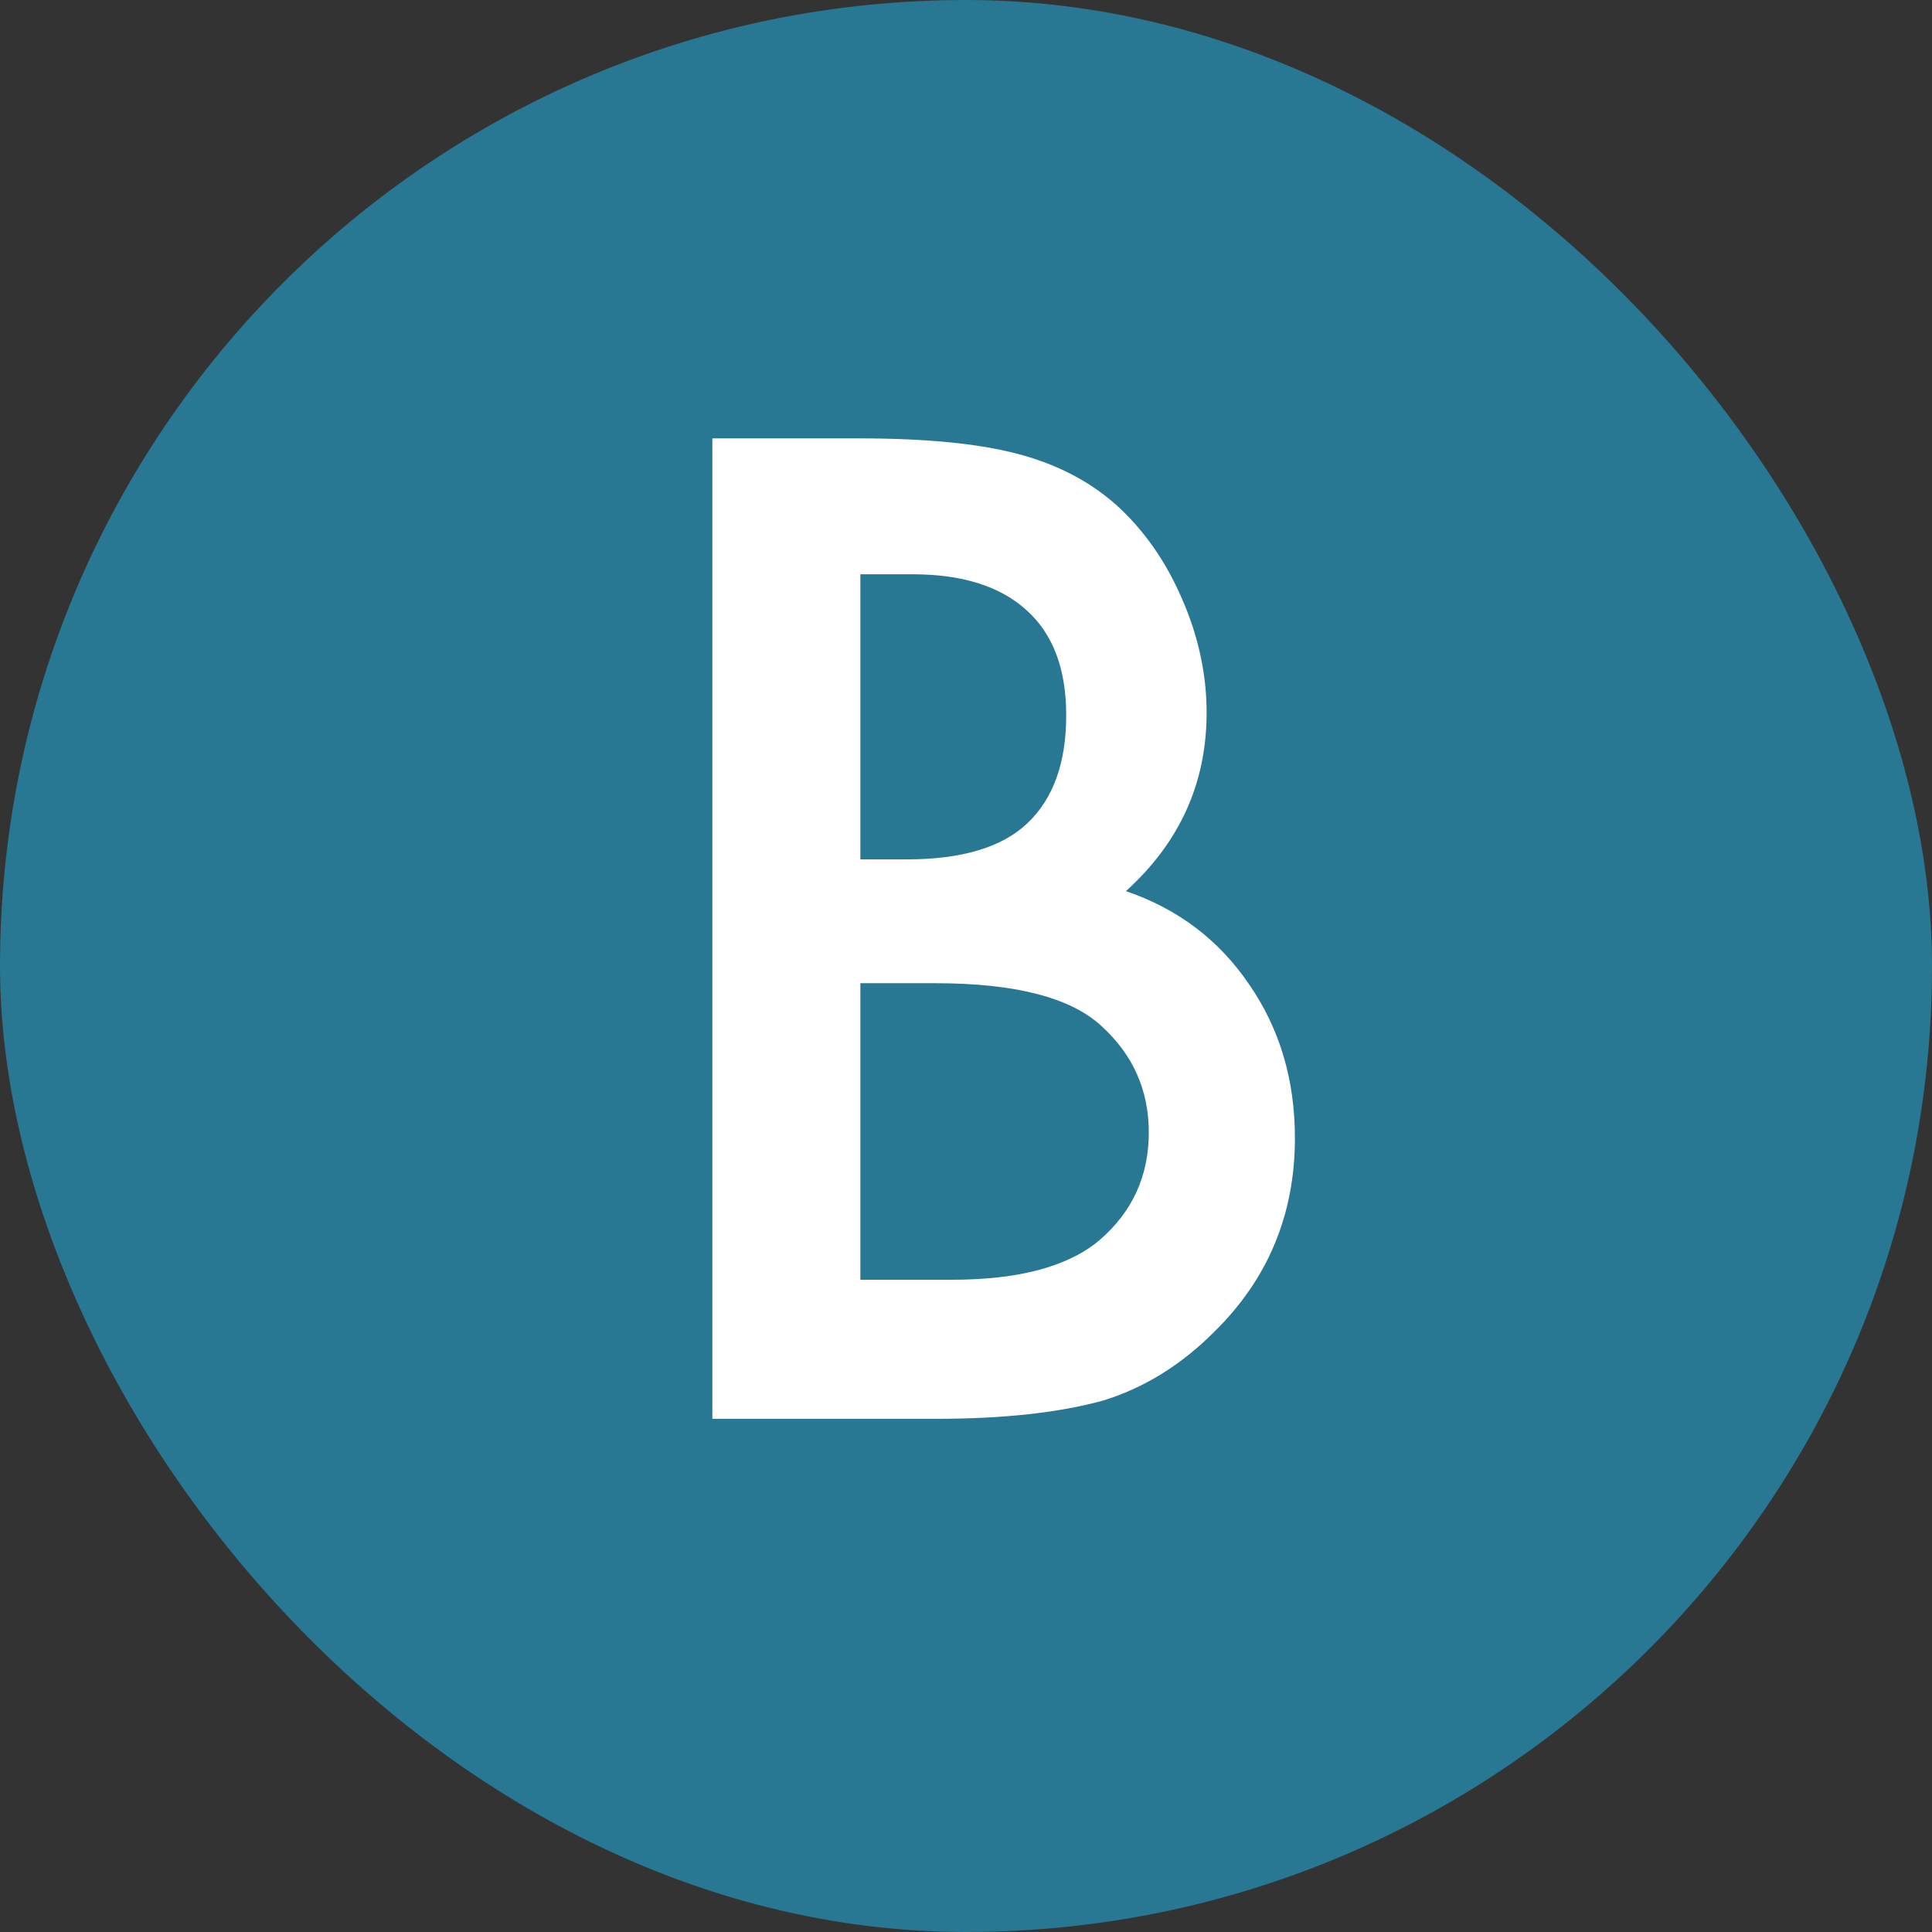
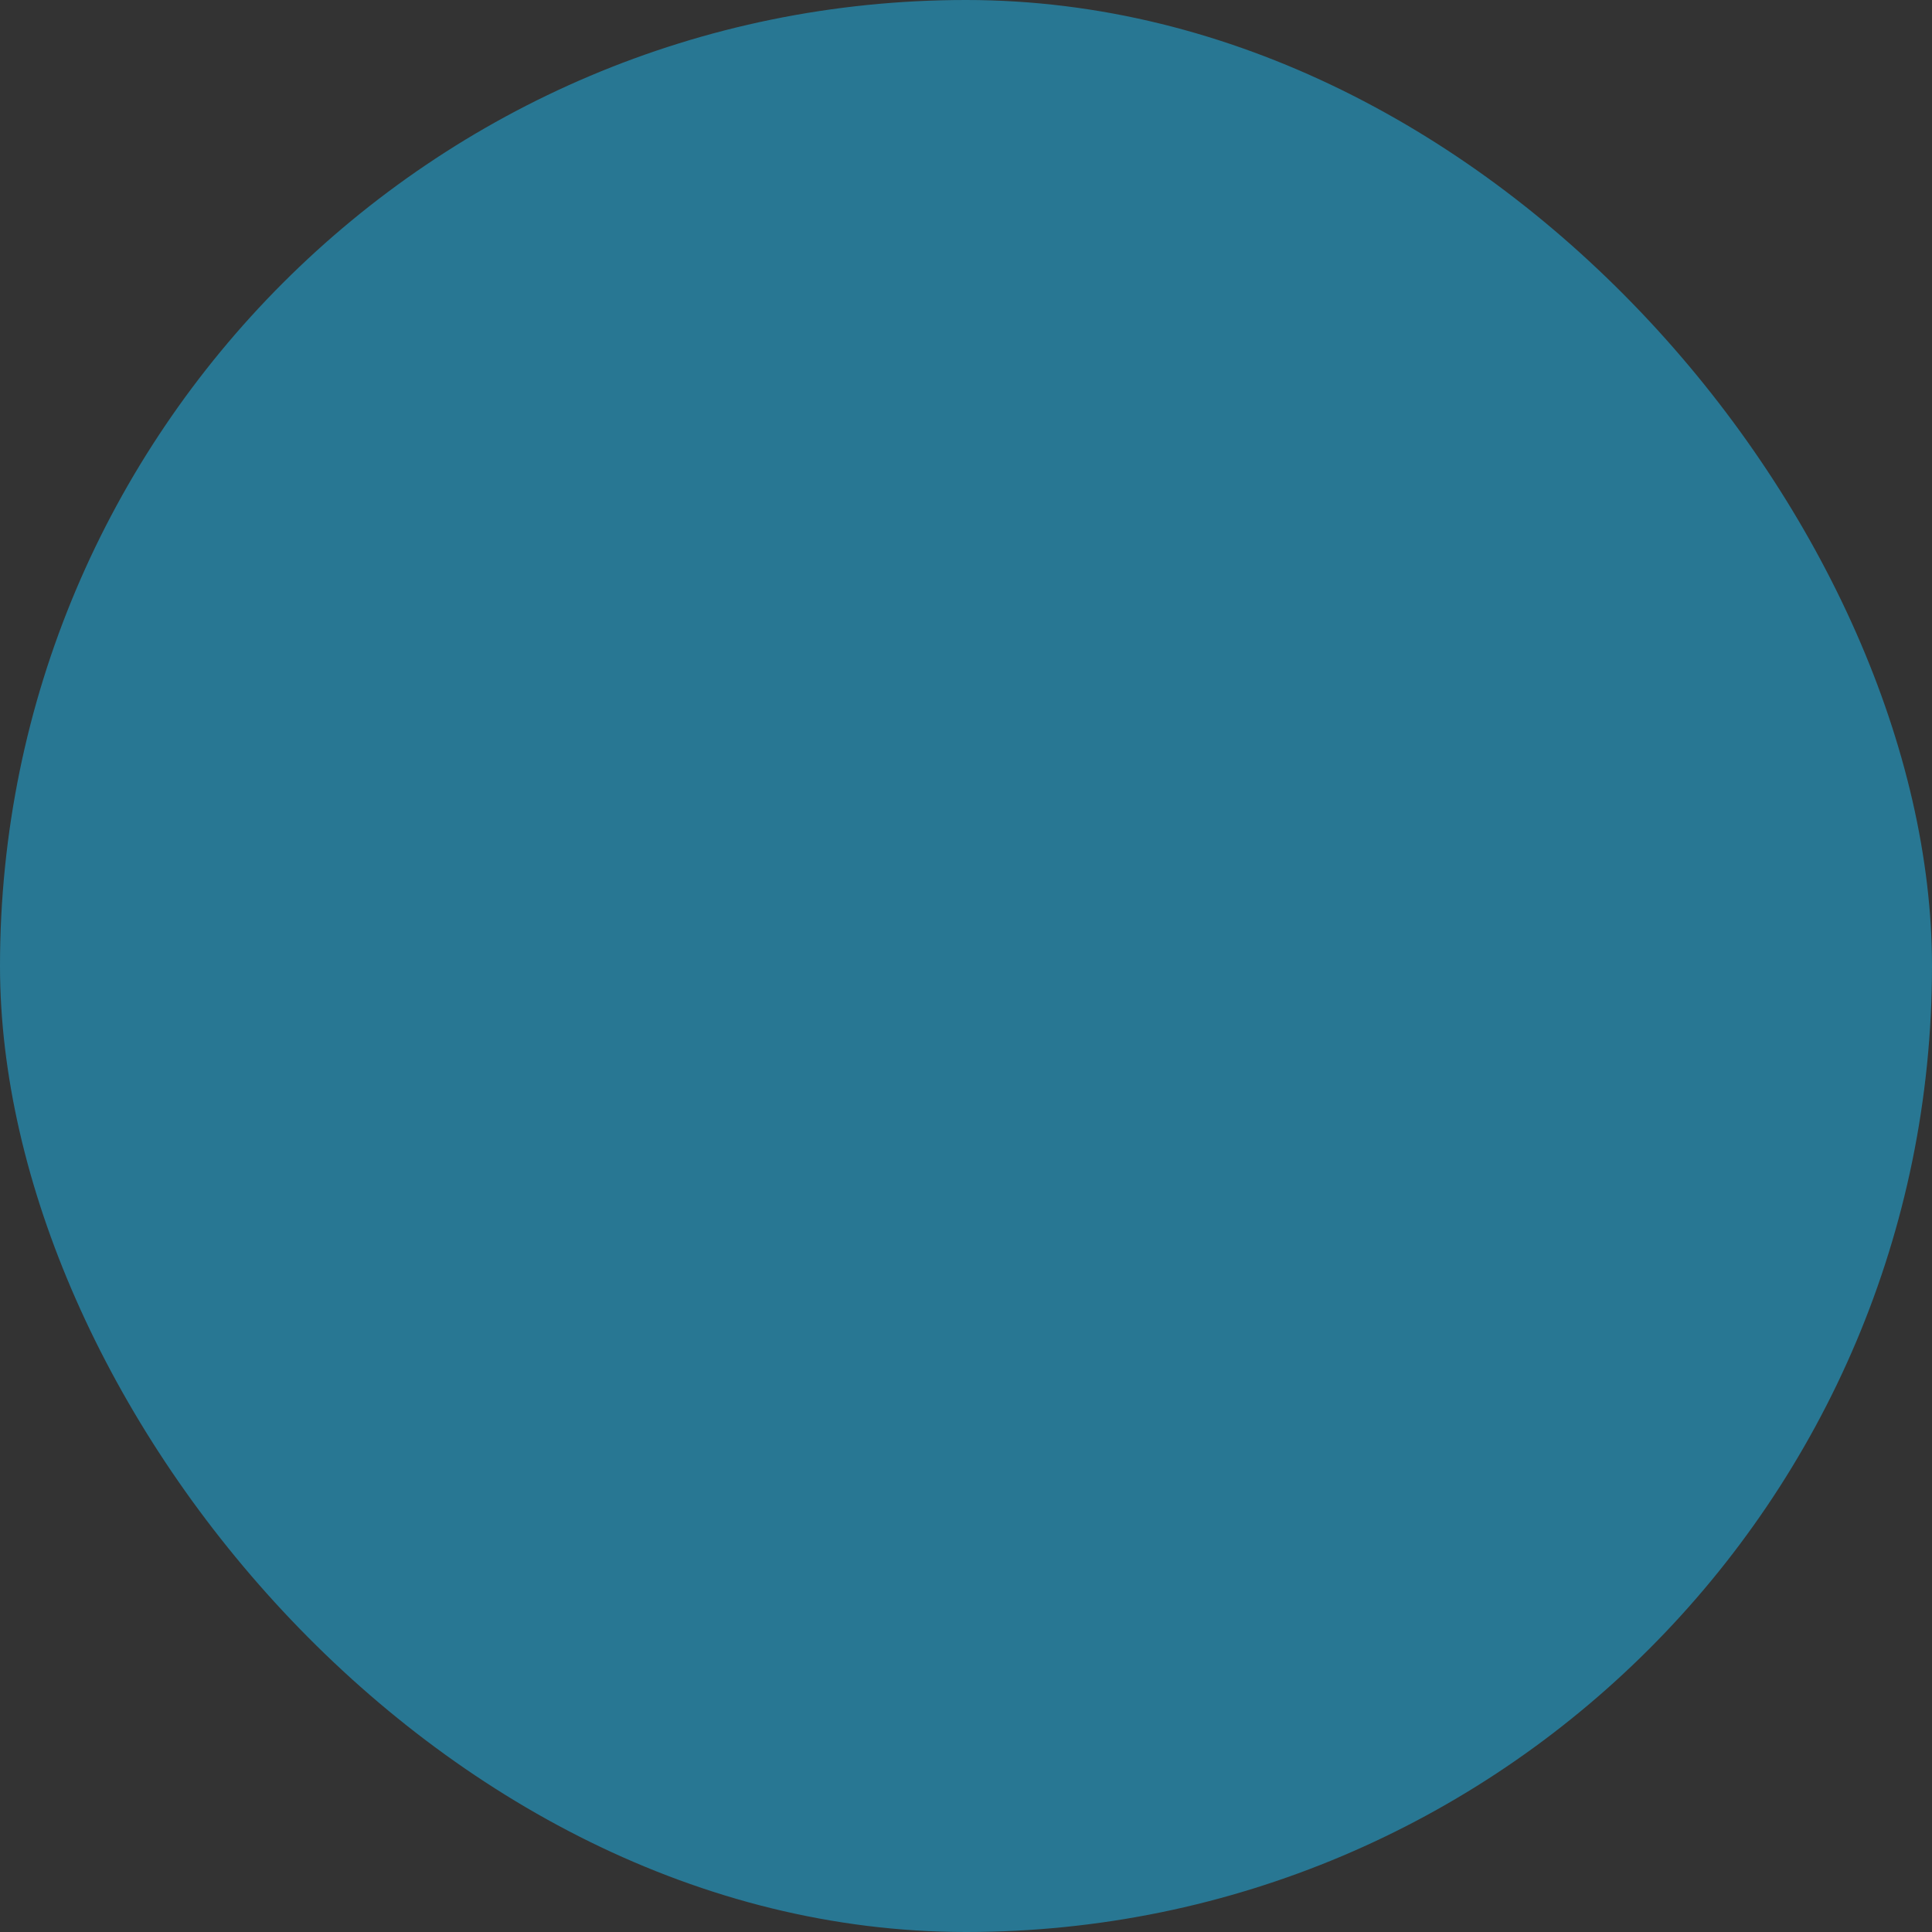
<svg xmlns="http://www.w3.org/2000/svg" width="1536" height="1536" viewBox="0 0 1536 1536" fill="none">
  <rect x="0" y="0" width="1536" height="1536" fill="#333333" stroke="none" />
  <g clip-path="url(#clip0_1649_26396)">
    <path d="M1536 0H0V1536H1536V0Z" fill="#287793" />
-     <path d="M566.344 1128V348.531H683.522C735.714 348.531 777.299 352.57 808.277 360.647C839.592 368.725 866.025 382.355 887.575 401.539C909.462 421.396 926.803 446.133 939.598 475.75C952.73 505.704 959.296 535.994 959.296 566.621C959.296 622.49 937.915 669.776 895.151 708.48C936.568 722.616 969.23 747.353 993.137 782.691C1017.38 817.693 1029.5 858.417 1029.5 904.862C1029.5 965.779 1007.95 1017.27 964.852 1059.34C938.925 1085.26 909.799 1103.26 877.473 1113.36C842.118 1123.12 797.839 1128 744.637 1128H566.344ZM684.028 683.238H720.898C764.672 683.238 796.66 673.646 816.864 654.463C837.404 634.942 847.674 606.335 847.674 568.64C847.674 531.956 837.235 504.189 816.359 485.342C795.482 466.158 765.177 456.566 725.444 456.566H684.028V683.238ZM684.028 1017.44H756.759C809.961 1017.44 849.021 1007.01 873.938 986.141C900.202 963.591 913.334 934.984 913.334 900.318C913.334 866.663 900.707 838.392 875.453 815.506C850.872 792.956 806.93 781.682 743.627 781.682H684.028V1017.44Z" fill="white" />
  </g>
  <defs>
    <clipPath id="clip0_1649_26396">
      <rect width="1536" height="1536" rx="768" fill="white" />
    </clipPath>
  </defs>
</svg>